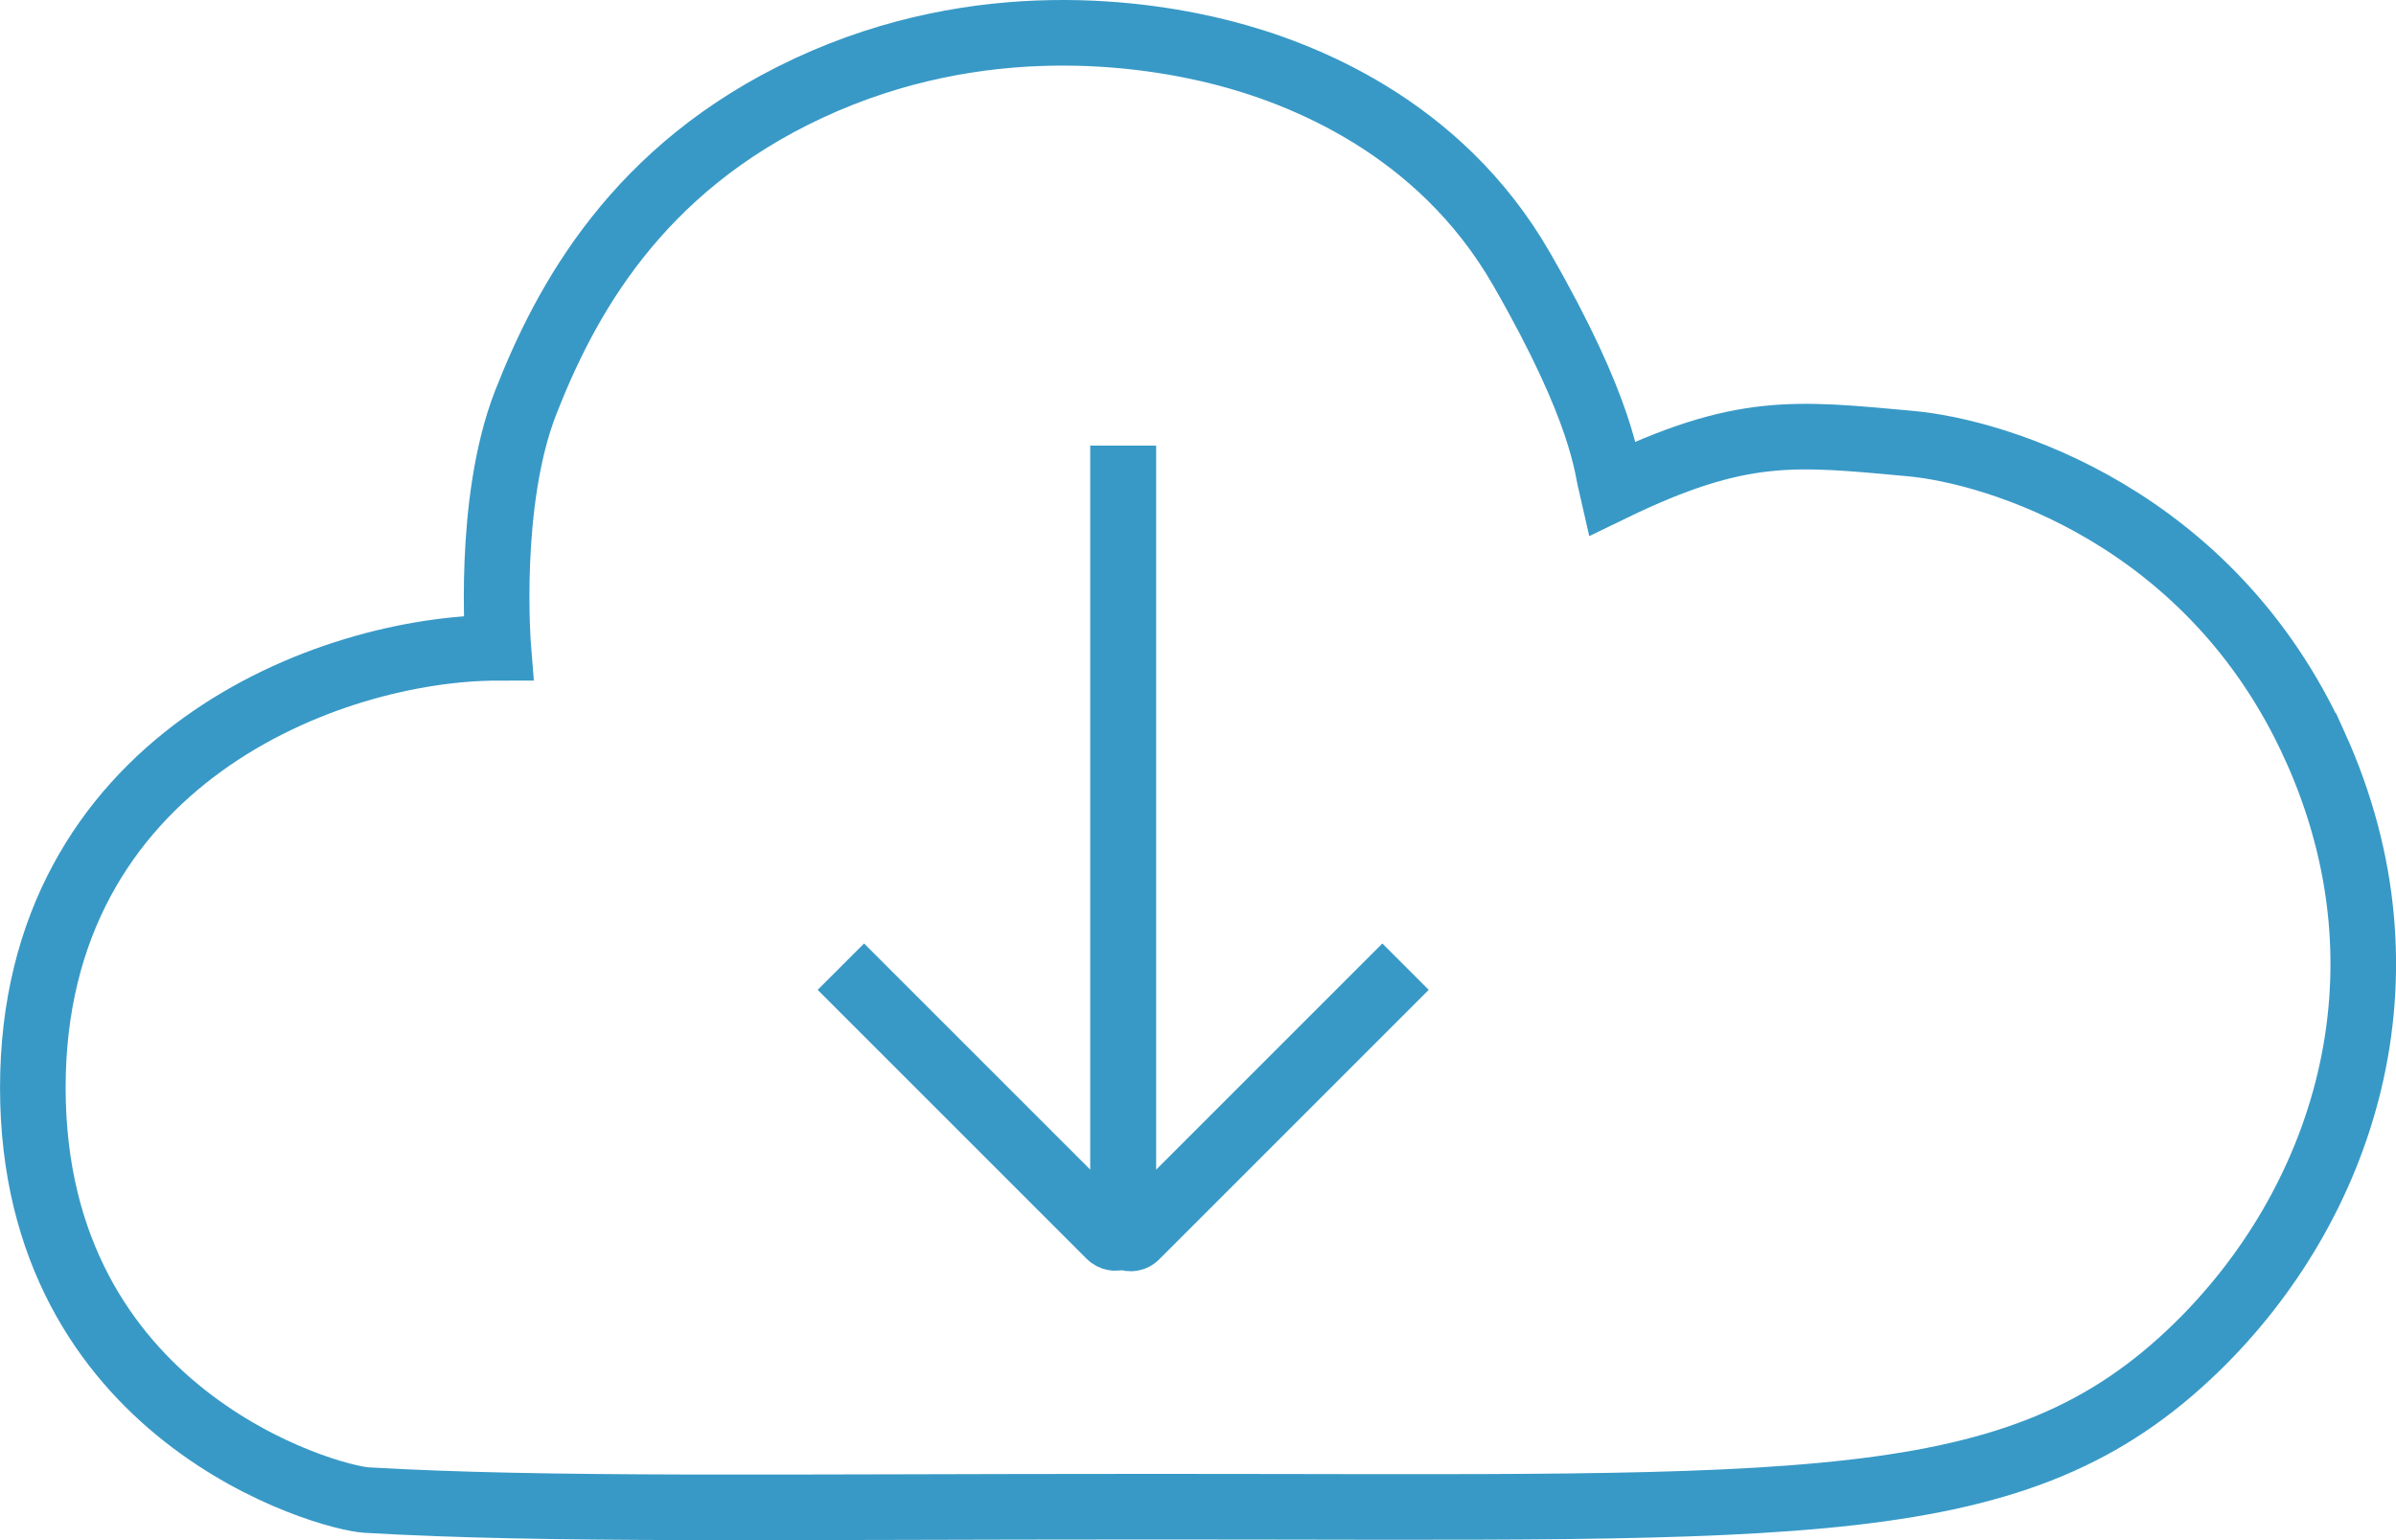
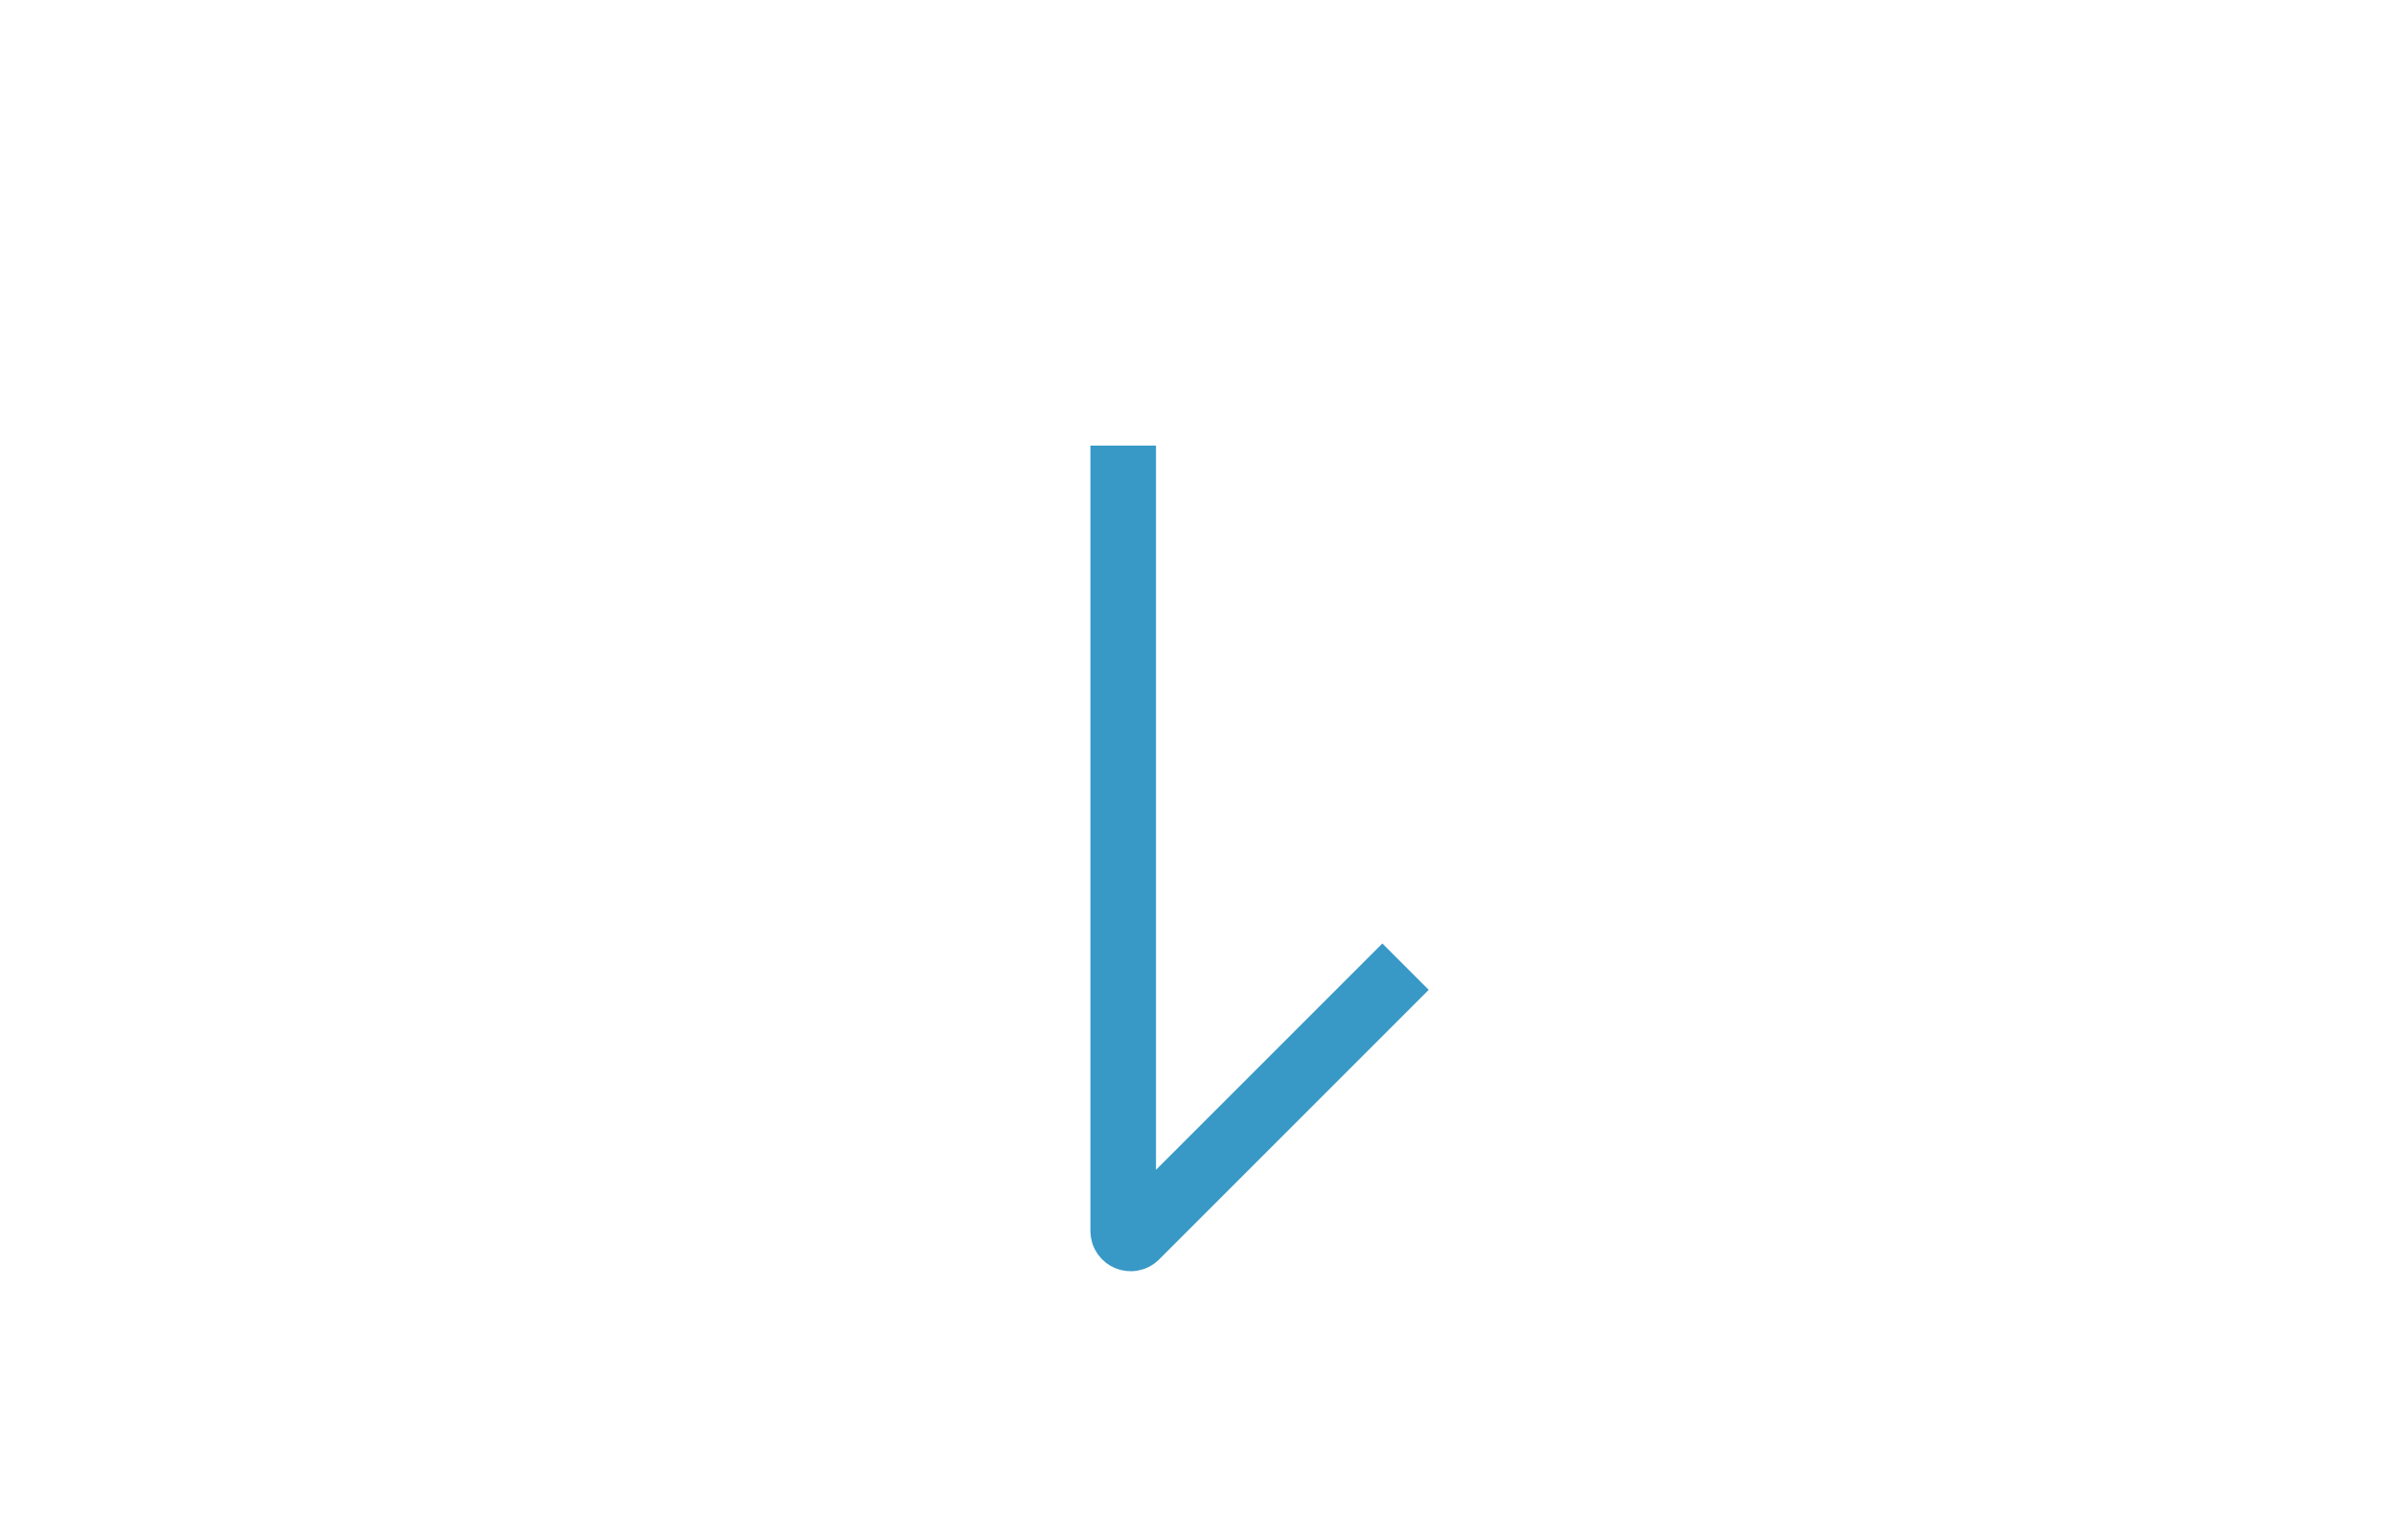
<svg xmlns="http://www.w3.org/2000/svg" id="Ebene_2" data-name="Ebene 2" viewBox="0 0 80.355 51.658">
  <defs>
    <style>
      .cls-1 {
        fill: none;
        stroke: #3899c6;
        stroke-miterlimit: 10;
        stroke-width: 2.2px;
      }
    </style>
  </defs>
  <g id="Ebene_5" data-name="Ebene 5">
    <g id="Downloads">
      <g id="Arrow">
        <path class="cls-1" d="M37.669,14.945v26.342c0,.223,.269,.335,.427,.177l9.042-9.042" />
-         <path class="cls-1" d="M37.669,14.945v26.311c0,.234-.283,.352-.449,.186l-9.02-9.02" />
      </g>
-       <path id="Cloud" class="cls-1" d="M77.634,25.02c-3.491-7.706-10.67-9.88-13.568-10.143-3.866-.351-5.664-.593-10.011,1.515-.169-.718-.263-2.569-3.03-7.377-2.766-4.808-7.443-6.586-10.011-7.245-2.569-.659-8.101-1.515-13.897,1.186-5.796,2.7-8.167,7.179-9.484,10.538-1.317,3.359-.922,8.233-.922,8.233-5.664,0-15.61,3.754-15.61,14.753s9.882,13.757,11.197,13.833c6.034,.352,13.558,.221,26.452,.221,21.801,0,28.912,.499,34.908-5.335,4.874-4.742,7.503-12.397,3.977-20.179Z" />
    </g>
  </g>
</svg>